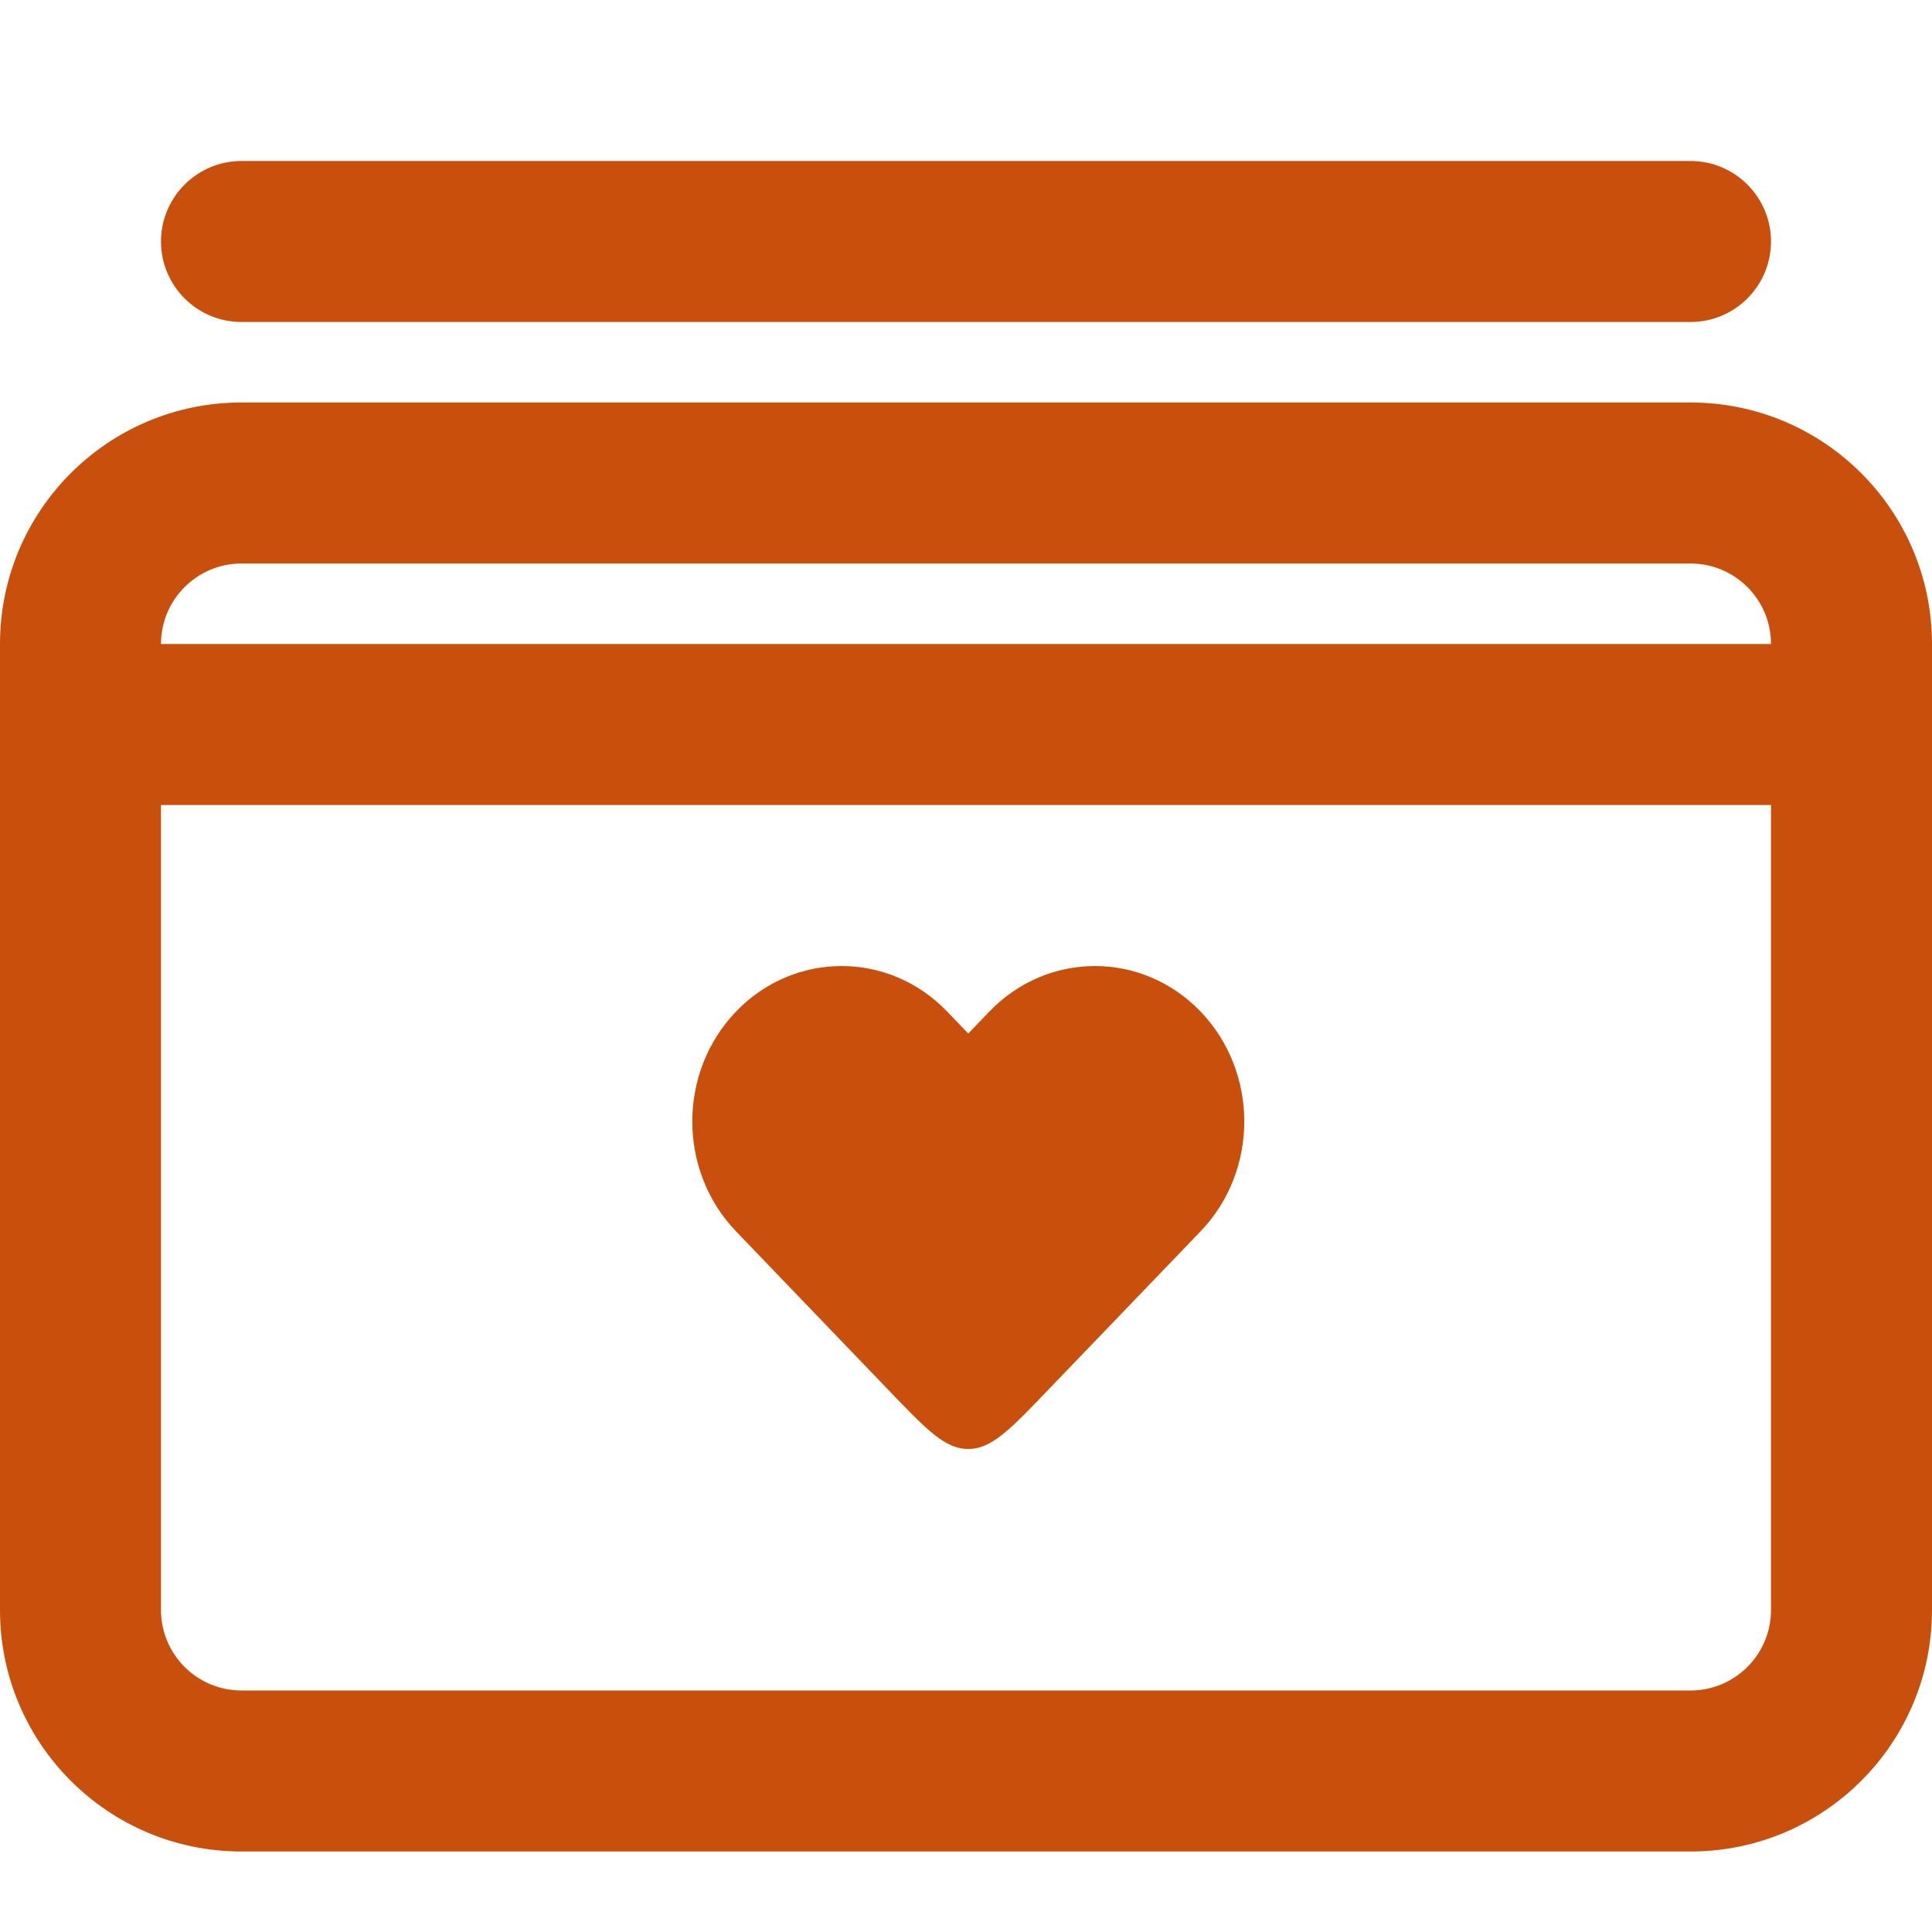
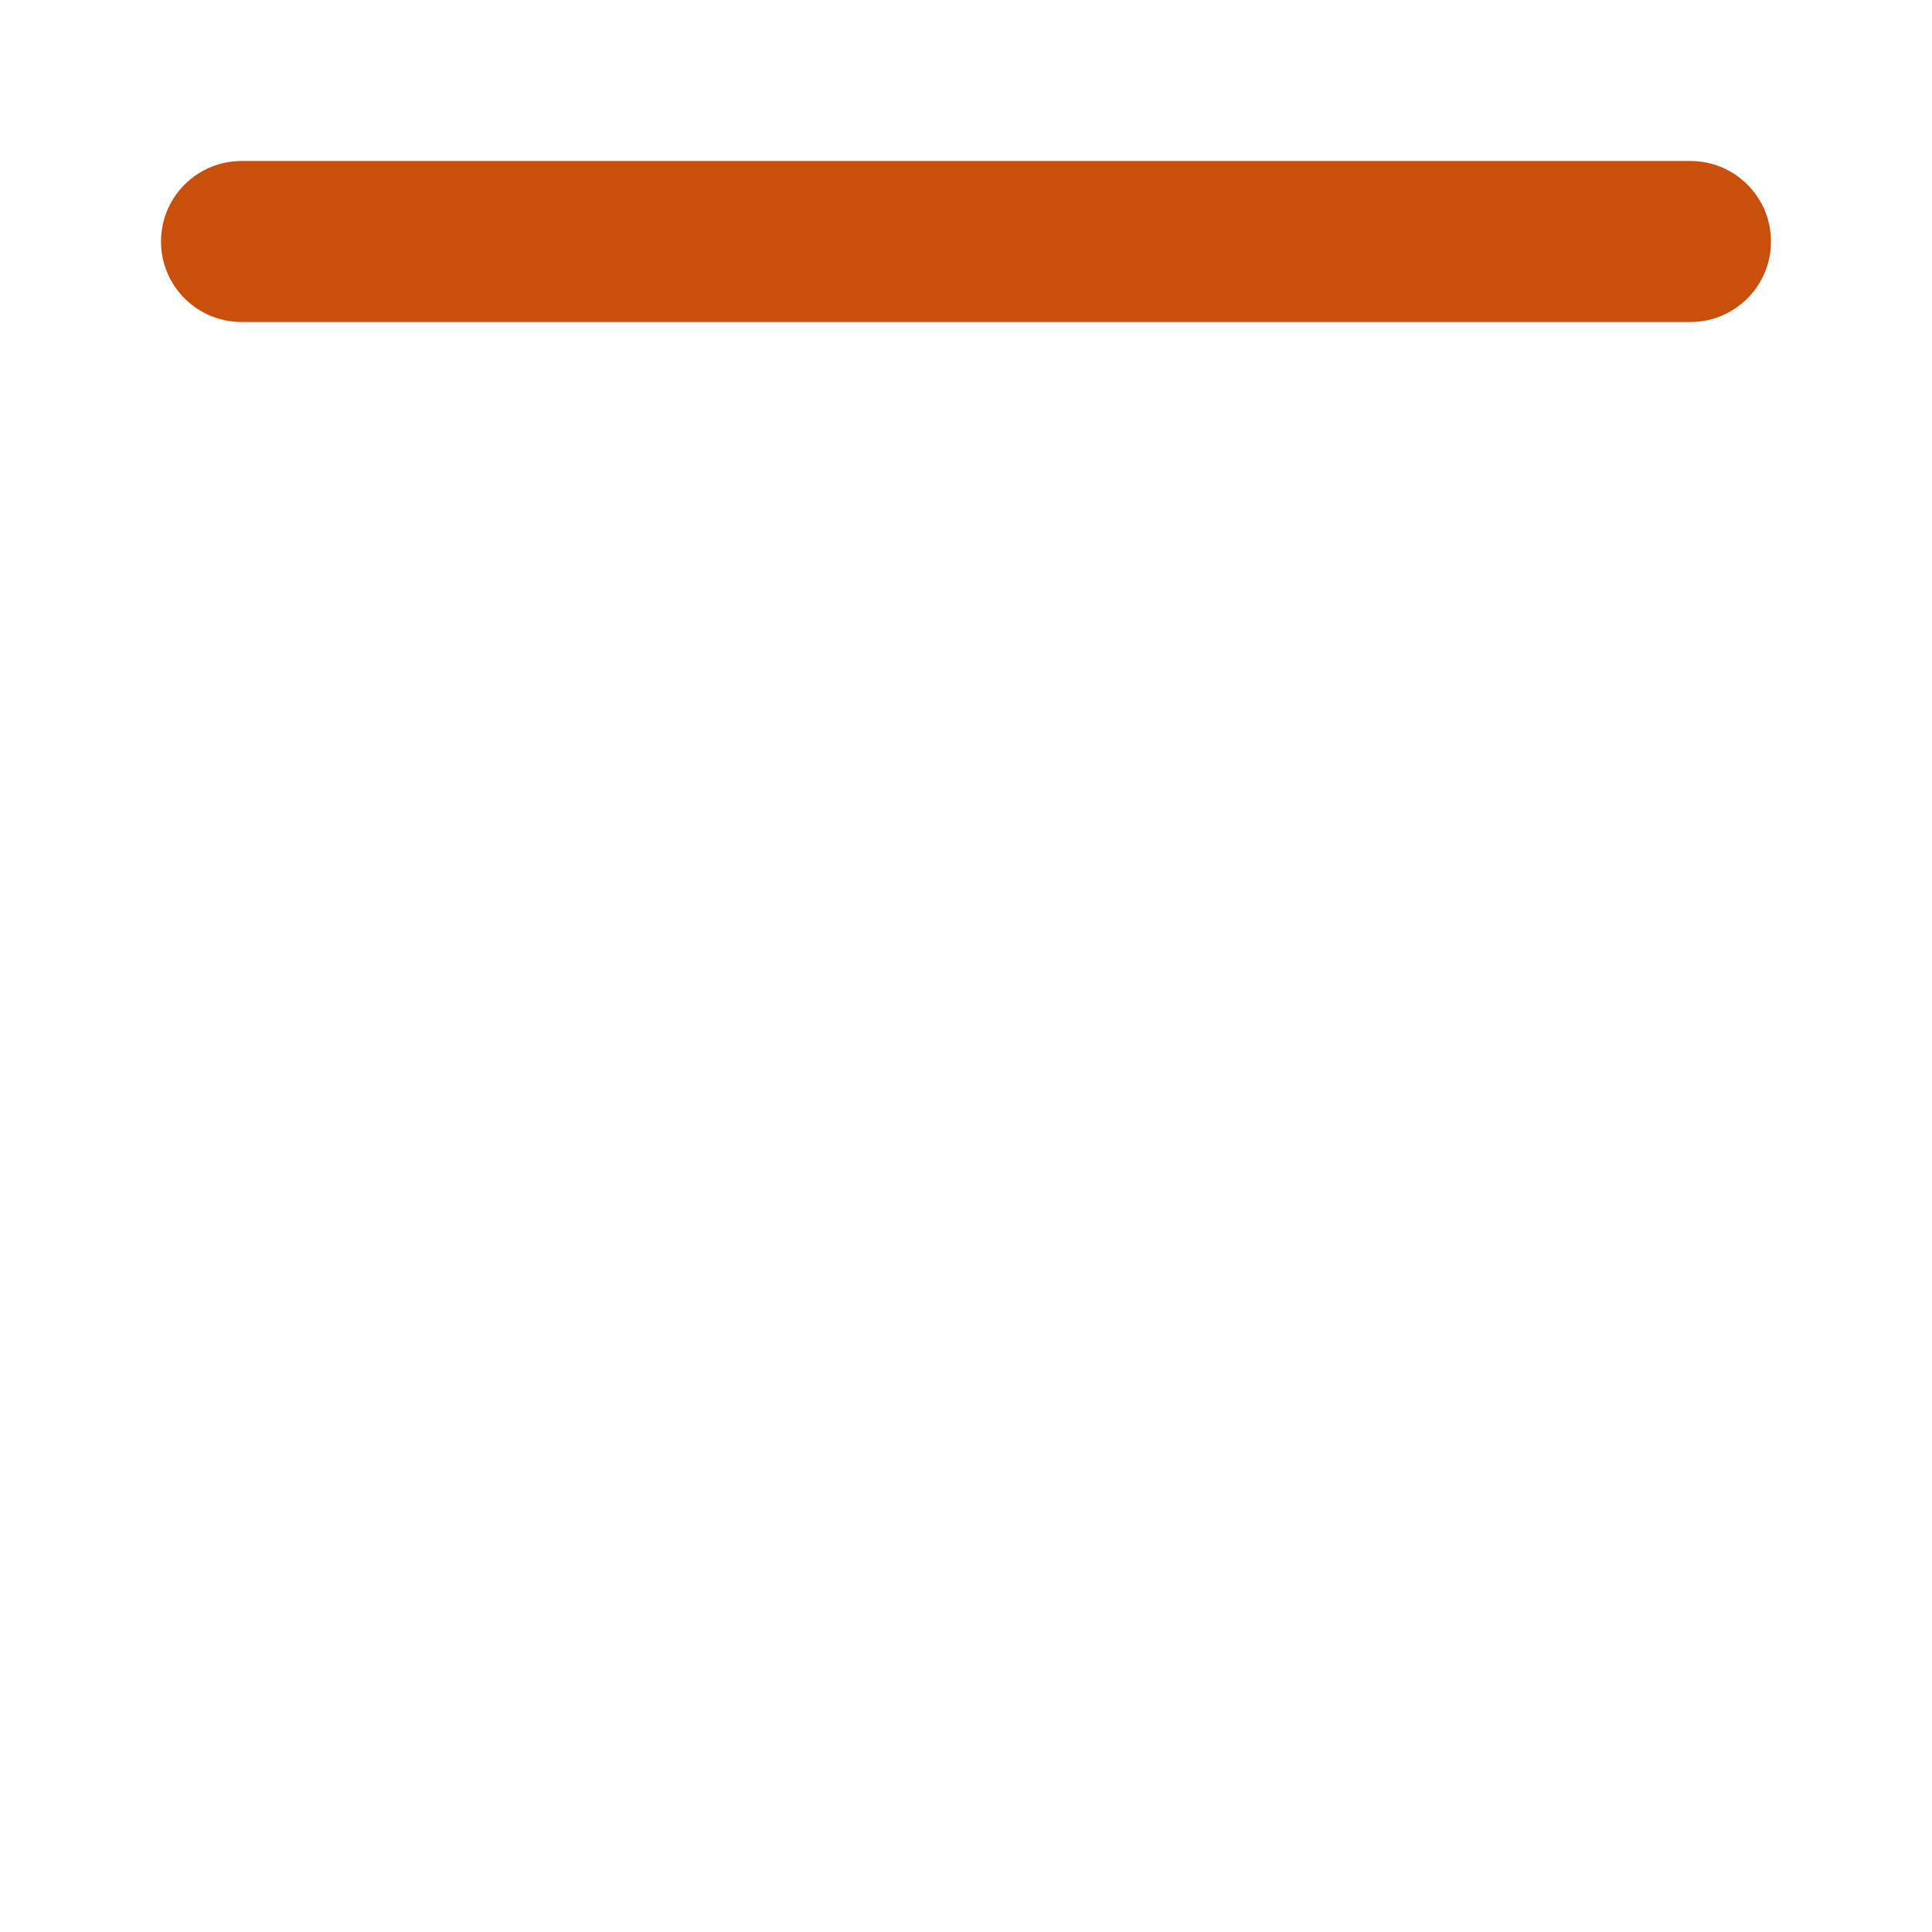
<svg xmlns="http://www.w3.org/2000/svg" width="24" height="24" viewBox="0 0 24 24" fill="none">
  <path d="M3 2C2.448 2 2 2.448 2 3C2 3.552 2.448 4 3 4L21 4C21.552 4 22 3.552 22 3C22 2.448 21.552 2 21 2L3 2Z" fill="#C9500C" />
-   <path d="M14.914 15.296C15.638 14.542 15.638 13.32 14.914 12.566C14.189 11.812 13.015 11.812 12.29 12.566L12.028 12.839L11.766 12.566C11.042 11.812 9.867 11.812 9.143 12.566C8.419 13.32 8.419 14.542 9.143 15.296L11.049 17.28C11.51 17.76 11.74 18 12.028 18C12.316 18 12.547 17.76 13.007 17.28L14.914 15.296Z" fill="#C9500C" />
-   <path fill-rule="evenodd" clip-rule="evenodd" d="M3 5C1.343 5 0 6.343 0 8V20C0 21.657 1.343 23 3 23H21C22.657 23 24 21.657 24 20V8C24 6.343 22.657 5 21 5H3ZM22 8C22 7.448 21.552 7 21 7H3C2.448 7 2 7.448 2 8H22ZM2 10H22V20C22 20.552 21.552 21 21 21H3C2.448 21 2 20.552 2 20V10Z" fill="#C9500C" />
</svg>